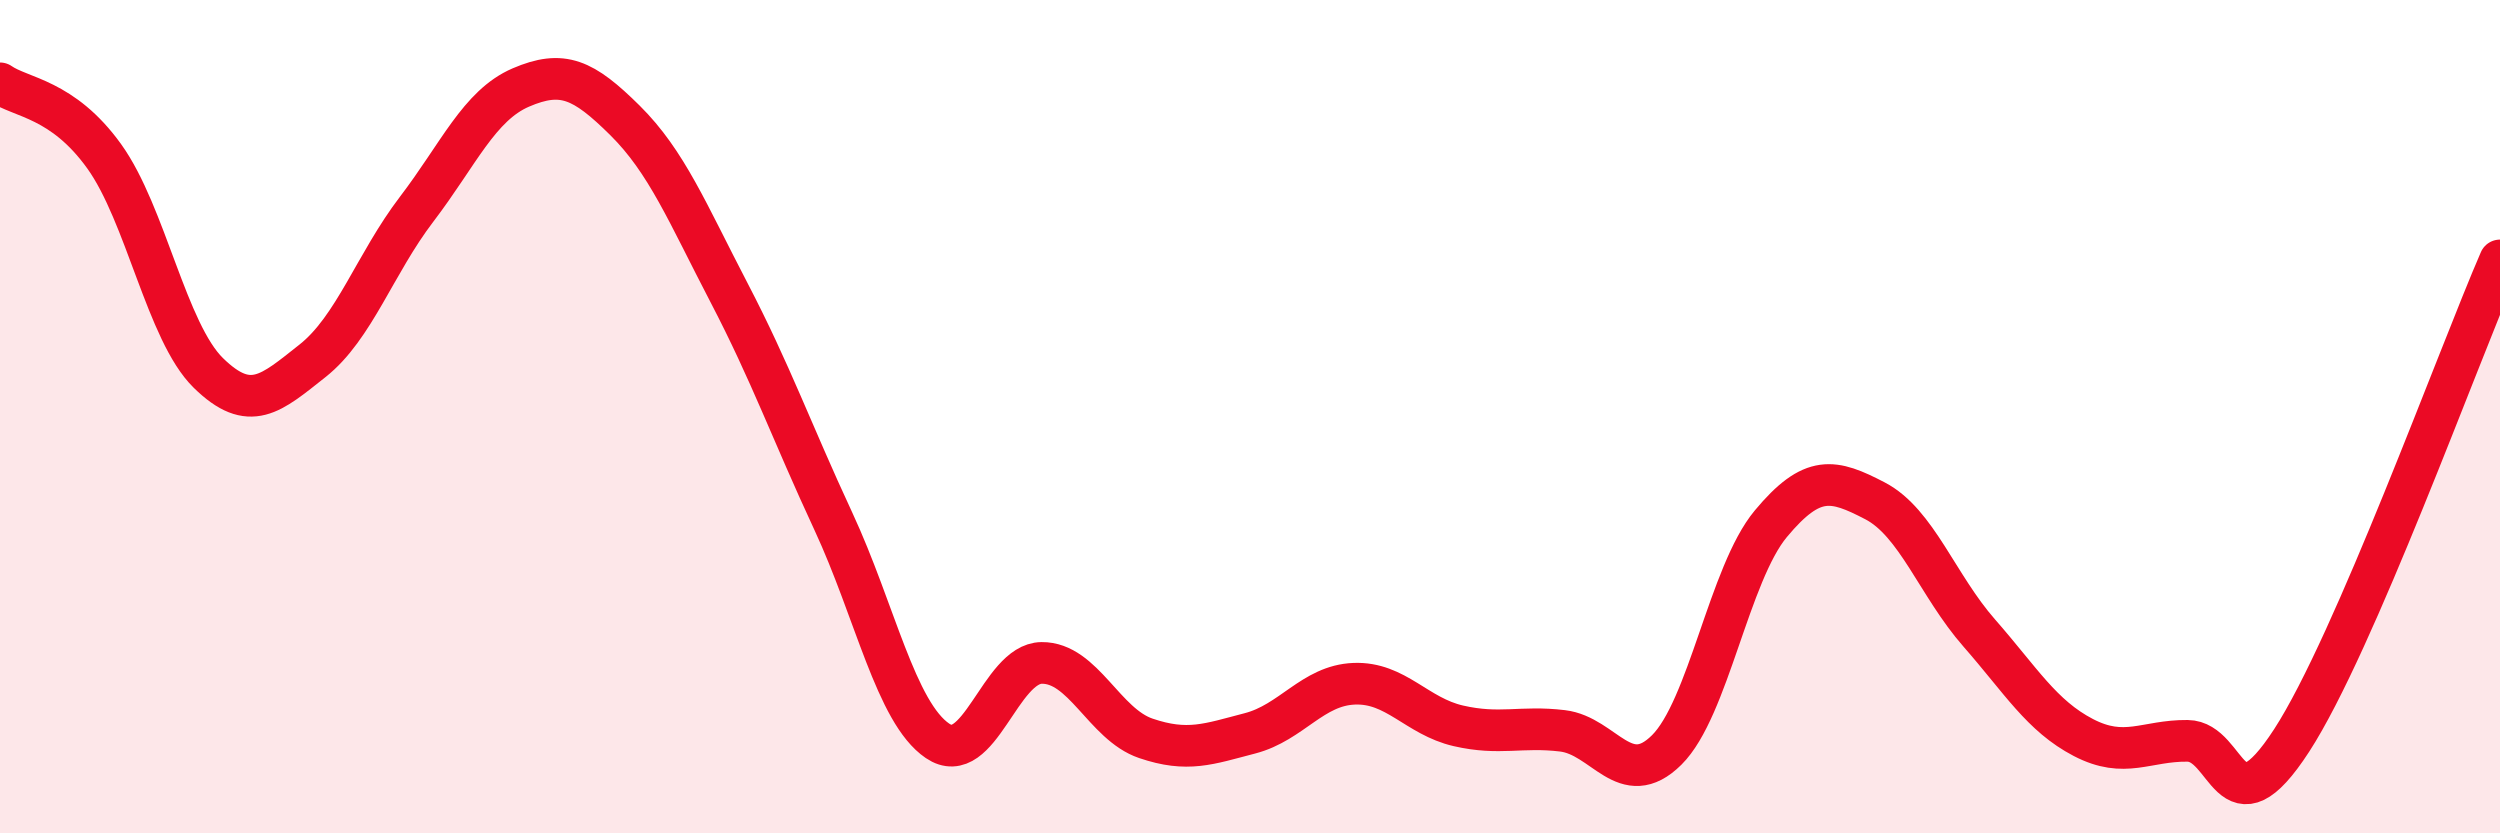
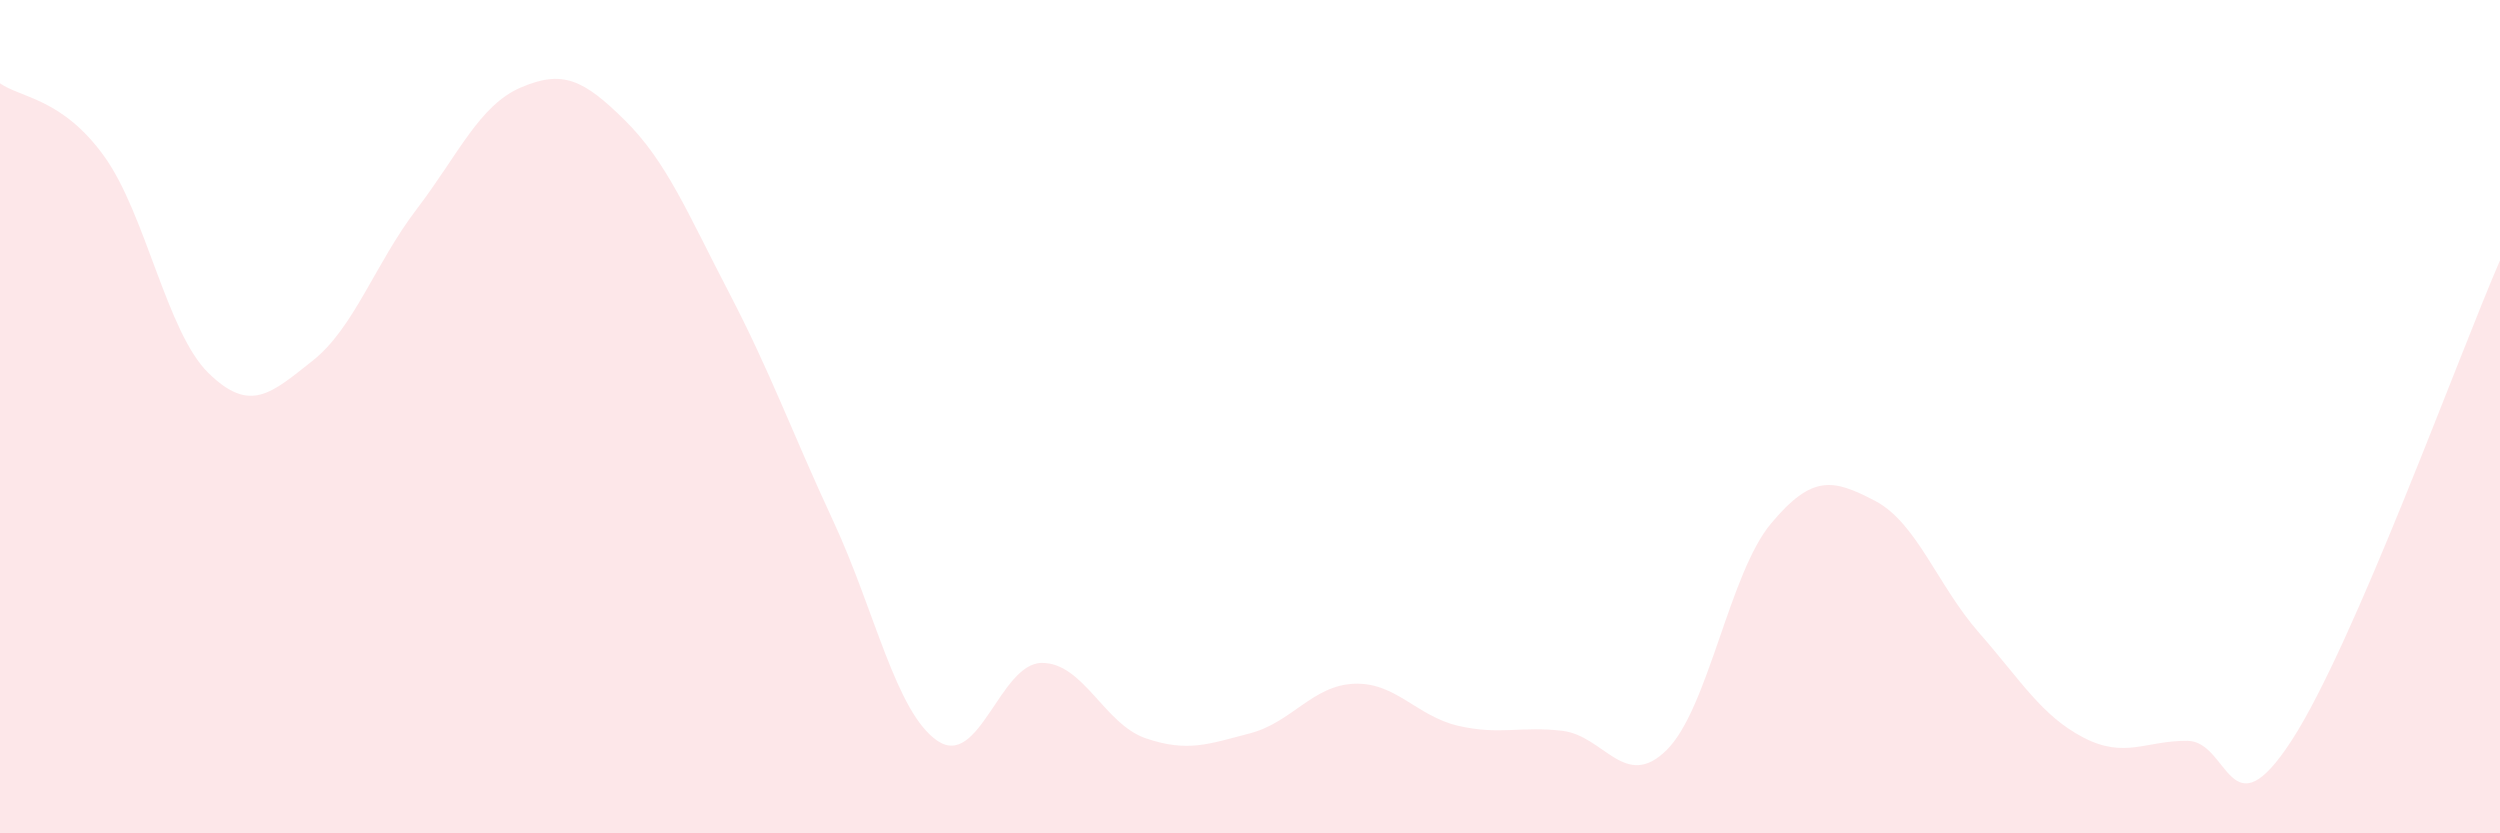
<svg xmlns="http://www.w3.org/2000/svg" width="60" height="20" viewBox="0 0 60 20">
  <path d="M 0,2 C 0.5,2.35 1.5,2.36 2.5,3.75 C 3.5,5.14 4,7.97 5,8.95 C 6,9.93 6.5,9.45 7.5,8.66 C 8.5,7.87 9,6.33 10,5.02 C 11,3.71 11.5,2.53 12.5,2.1 C 13.5,1.67 14,1.9 15,2.89 C 16,3.88 16.5,5.11 17.5,7.03 C 18.5,8.95 19,10.36 20,12.51 C 21,14.66 21.5,17.1 22.5,17.78 C 23.5,18.46 24,15.92 25,15.91 C 26,15.9 26.5,17.38 27.5,17.72 C 28.5,18.06 29,17.86 30,17.6 C 31,17.34 31.5,16.45 32.5,16.41 C 33.5,16.37 34,17.19 35,17.42 C 36,17.65 36.5,17.42 37.5,17.54 C 38.5,17.66 39,18.99 40,18 C 41,17.01 41.5,13.77 42.5,12.57 C 43.5,11.37 44,11.5 45,12.02 C 46,12.54 46.5,14.05 47.5,15.19 C 48.5,16.33 49,17.18 50,17.7 C 51,18.22 51.5,17.77 52.5,17.78 C 53.5,17.79 53.5,20.08 55,17.77 C 56.5,15.46 59,8.55 60,6.25L60 20L0 20Z" fill="#EB0A25" opacity="0.1" stroke-linecap="round" stroke-linejoin="round" />
-   <path d="M 0,2 C 0.5,2.35 1.5,2.36 2.5,3.75 C 3.5,5.14 4,7.97 5,8.95 C 6,9.93 6.5,9.45 7.5,8.66 C 8.5,7.87 9,6.33 10,5.02 C 11,3.71 11.5,2.53 12.5,2.1 C 13.5,1.67 14,1.9 15,2.89 C 16,3.88 16.5,5.11 17.5,7.03 C 18.5,8.95 19,10.36 20,12.51 C 21,14.66 21.5,17.1 22.5,17.78 C 23.5,18.46 24,15.92 25,15.91 C 26,15.9 26.5,17.38 27.5,17.72 C 28.5,18.06 29,17.86 30,17.6 C 31,17.34 31.5,16.45 32.5,16.41 C 33.5,16.37 34,17.19 35,17.42 C 36,17.65 36.5,17.42 37.5,17.54 C 38.5,17.66 39,18.99 40,18 C 41,17.01 41.5,13.77 42.5,12.57 C 43.5,11.37 44,11.5 45,12.02 C 46,12.54 46.5,14.05 47.5,15.19 C 48.5,16.33 49,17.18 50,17.7 C 51,18.22 51.5,17.77 52.5,17.78 C 53.5,17.79 53.5,20.08 55,17.77 C 56.5,15.46 59,8.55 60,6.25" stroke="#EB0A25" stroke-width="1" fill="none" stroke-linecap="round" stroke-linejoin="round" />
</svg>